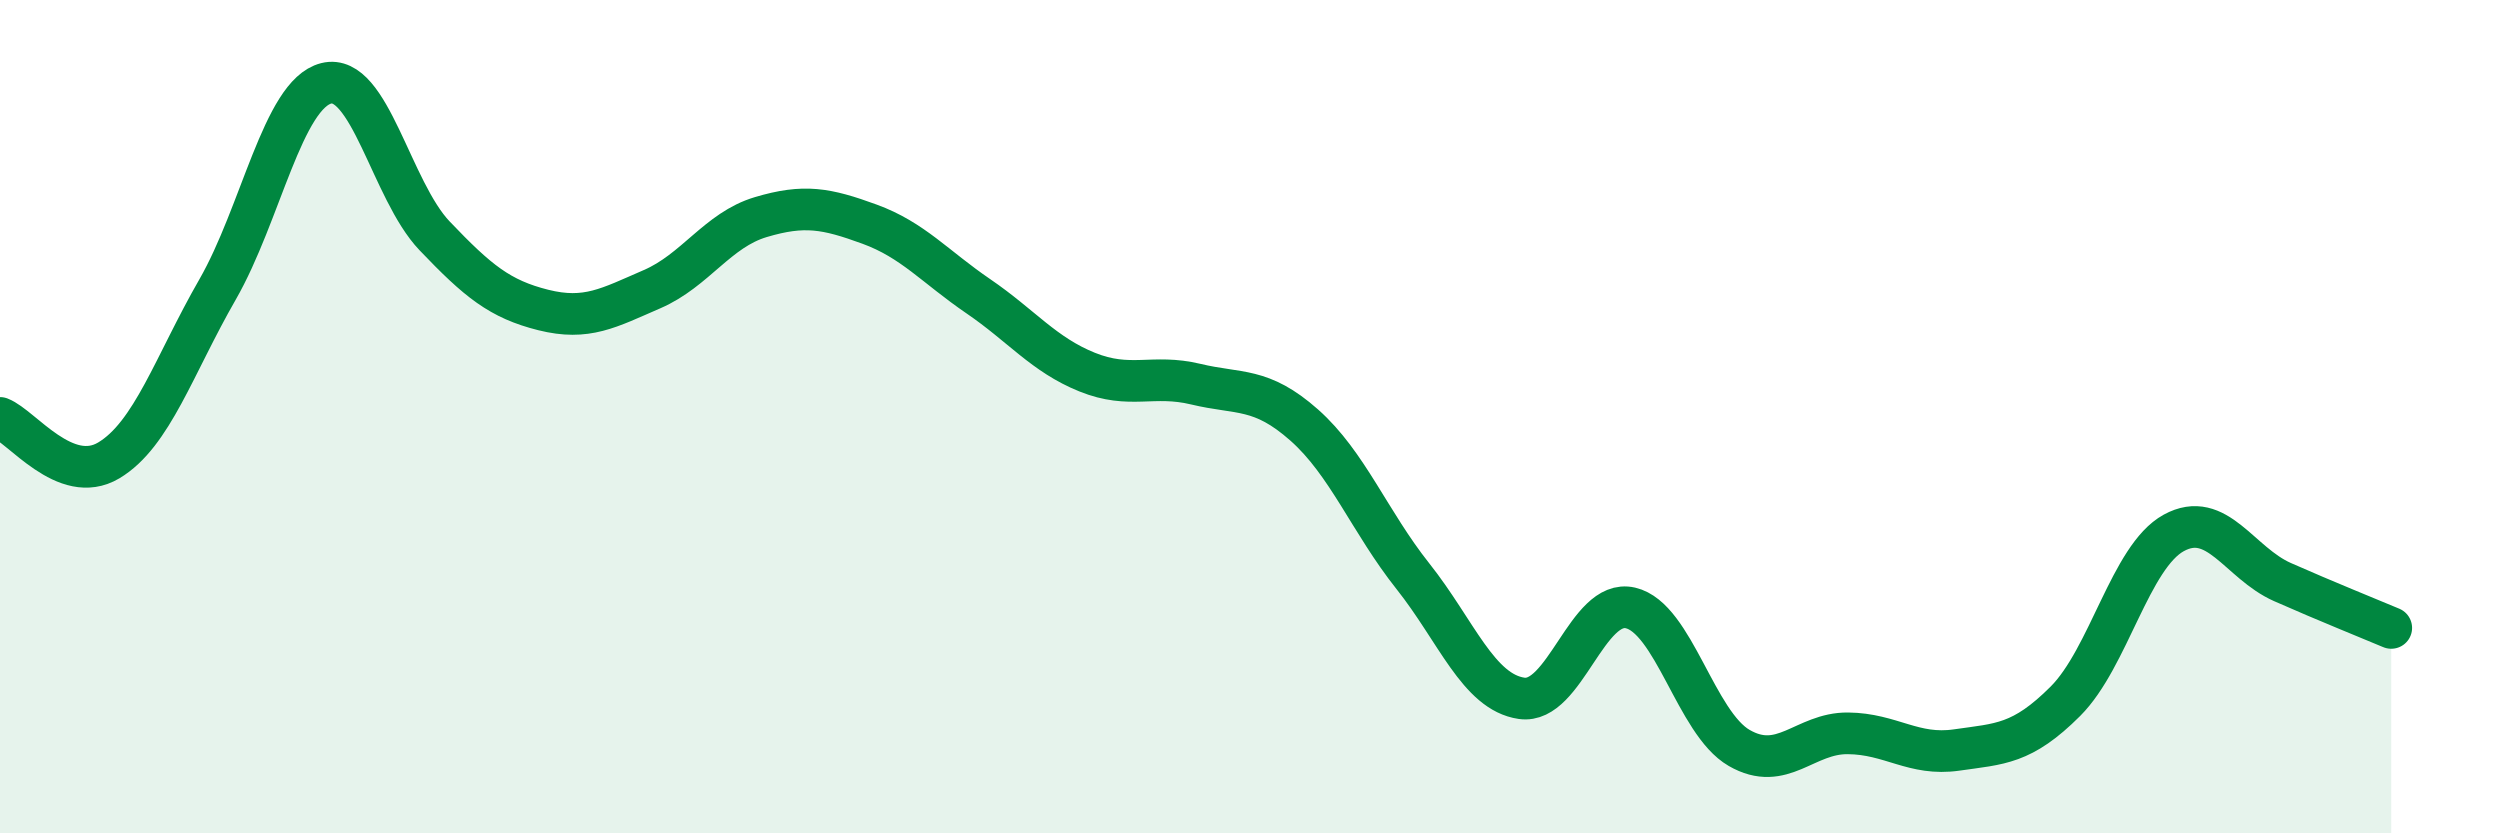
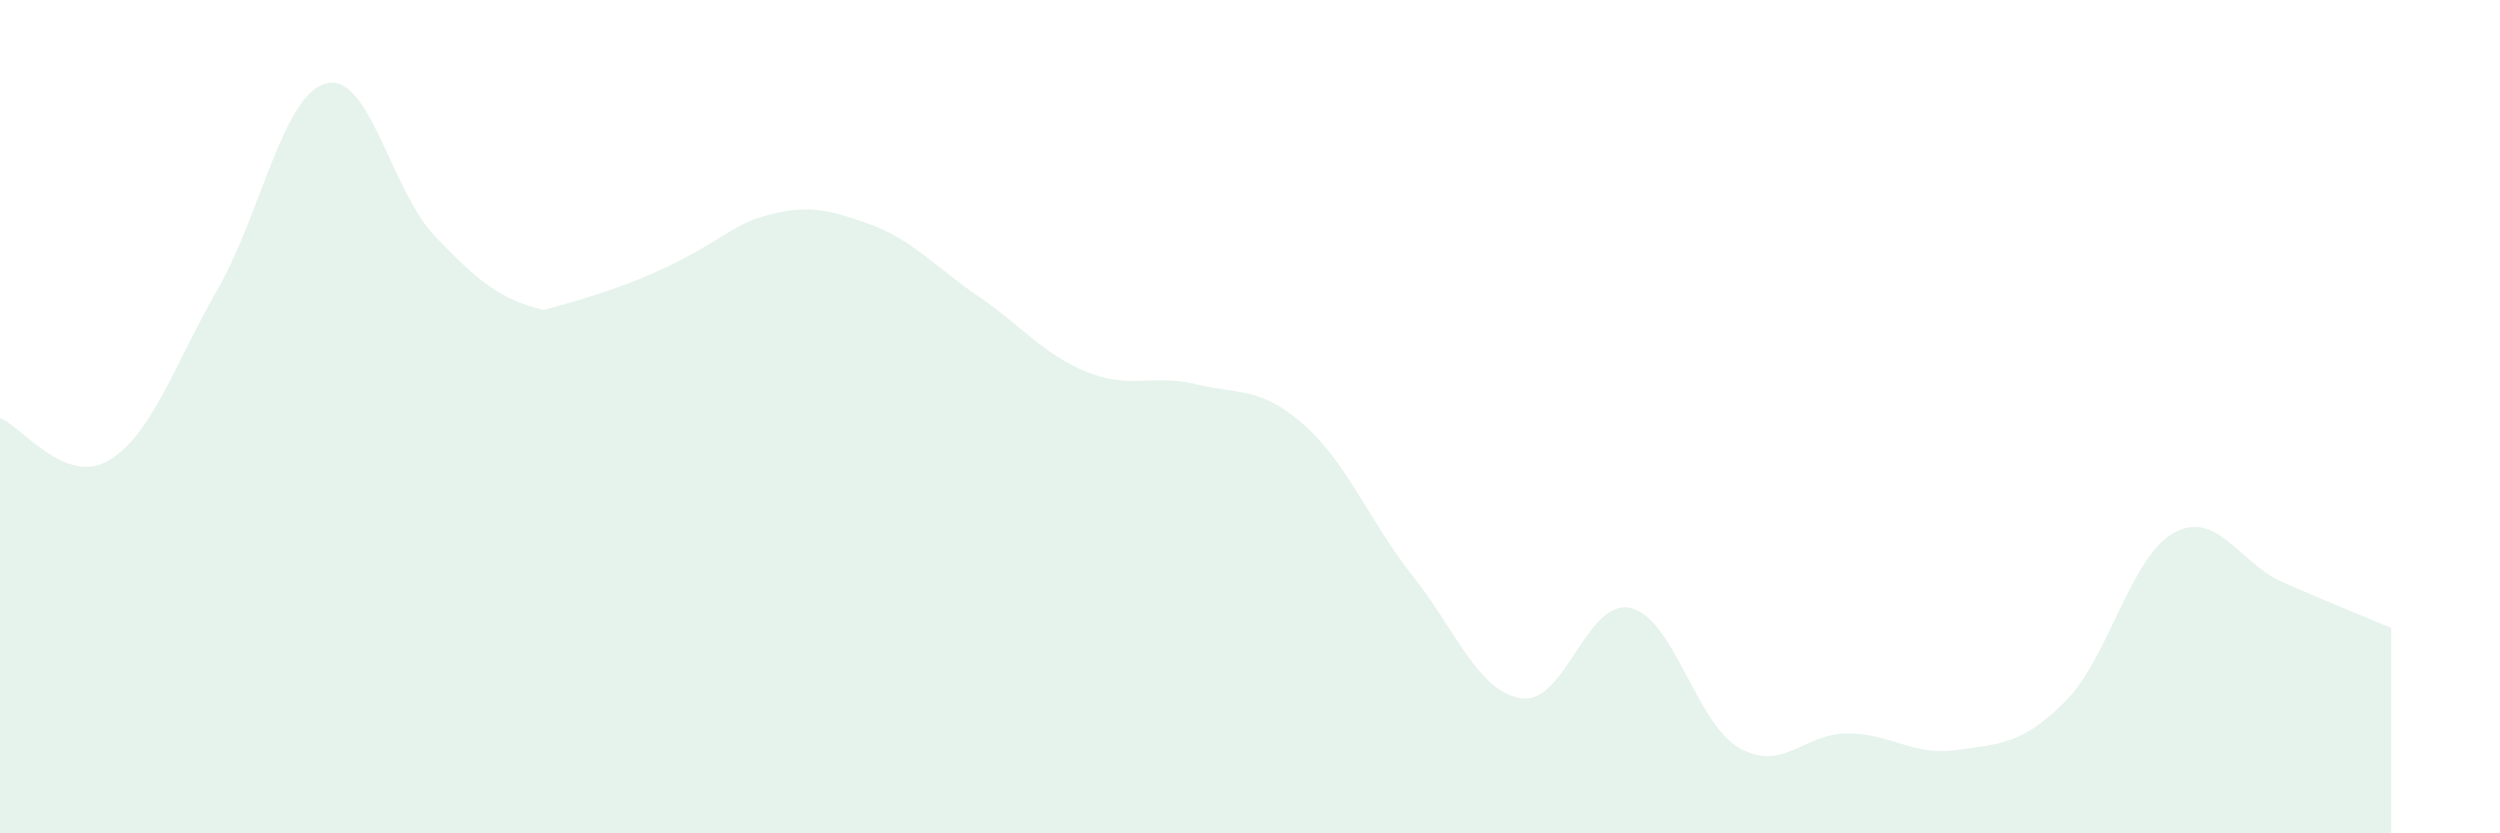
<svg xmlns="http://www.w3.org/2000/svg" width="60" height="20" viewBox="0 0 60 20">
-   <path d="M 0,10.03 C 0.52,10.23 1.57,11.67 2.61,11.05 C 3.65,10.43 4.18,8.76 5.22,6.95 C 6.26,5.14 6.79,2.26 7.83,2 C 8.87,1.74 9.39,4.57 10.43,5.66 C 11.47,6.75 12,7.18 13.04,7.44 C 14.08,7.7 14.61,7.39 15.65,6.94 C 16.69,6.49 17.22,5.52 18.26,5.21 C 19.3,4.9 19.83,5 20.87,5.38 C 21.91,5.76 22.44,6.4 23.48,7.11 C 24.52,7.82 25.05,8.51 26.09,8.93 C 27.13,9.35 27.66,8.97 28.7,9.22 C 29.74,9.47 30.26,9.28 31.3,10.2 C 32.34,11.12 32.87,12.52 33.91,13.83 C 34.95,15.14 35.48,16.61 36.52,16.76 C 37.56,16.91 38.09,14.35 39.13,14.59 C 40.17,14.83 40.7,17.35 41.74,17.95 C 42.78,18.55 43.31,17.59 44.35,17.6 C 45.39,17.61 45.92,18.15 46.96,18 C 48,17.85 48.53,17.87 49.57,16.83 C 50.61,15.79 51.13,13.36 52.17,12.79 C 53.21,12.22 53.74,13.51 54.78,13.97 C 55.82,14.43 56.87,14.85 57.39,15.07L57.39 20L0 20Z" fill="#008740" opacity="0.1" stroke-linecap="round" stroke-linejoin="round" />
-   <path d="M 0,10.03 C 0.52,10.23 1.57,11.67 2.61,11.05 C 3.65,10.43 4.18,8.76 5.22,6.95 C 6.26,5.14 6.79,2.26 7.83,2 C 8.87,1.74 9.39,4.57 10.43,5.66 C 11.47,6.75 12,7.18 13.04,7.44 C 14.08,7.7 14.61,7.39 15.65,6.94 C 16.69,6.49 17.22,5.52 18.26,5.21 C 19.3,4.9 19.83,5 20.87,5.38 C 21.91,5.76 22.44,6.4 23.48,7.11 C 24.52,7.82 25.05,8.51 26.09,8.93 C 27.13,9.35 27.66,8.97 28.7,9.22 C 29.74,9.47 30.26,9.28 31.3,10.2 C 32.34,11.12 32.87,12.52 33.91,13.83 C 34.95,15.14 35.48,16.61 36.52,16.76 C 37.56,16.91 38.09,14.35 39.13,14.59 C 40.17,14.83 40.7,17.35 41.74,17.95 C 42.78,18.55 43.31,17.59 44.35,17.6 C 45.39,17.61 45.92,18.15 46.96,18 C 48,17.85 48.53,17.87 49.57,16.83 C 50.61,15.79 51.13,13.36 52.17,12.79 C 53.21,12.22 53.74,13.51 54.78,13.97 C 55.82,14.43 56.87,14.85 57.39,15.07" stroke="#008740" stroke-width="1" fill="none" stroke-linecap="round" stroke-linejoin="round" />
+   <path d="M 0,10.03 C 0.52,10.23 1.57,11.67 2.61,11.05 C 3.65,10.43 4.18,8.76 5.22,6.95 C 6.26,5.14 6.79,2.26 7.83,2 C 8.87,1.74 9.39,4.57 10.43,5.66 C 11.47,6.75 12,7.18 13.04,7.44 C 16.69,6.49 17.22,5.52 18.26,5.21 C 19.3,4.9 19.83,5 20.87,5.38 C 21.91,5.76 22.44,6.4 23.48,7.11 C 24.52,7.82 25.05,8.51 26.09,8.93 C 27.13,9.35 27.66,8.97 28.7,9.22 C 29.74,9.47 30.26,9.28 31.3,10.2 C 32.34,11.12 32.87,12.52 33.91,13.83 C 34.95,15.14 35.48,16.61 36.52,16.76 C 37.56,16.91 38.09,14.35 39.13,14.59 C 40.17,14.83 40.7,17.35 41.74,17.95 C 42.78,18.55 43.31,17.59 44.35,17.6 C 45.39,17.61 45.92,18.15 46.96,18 C 48,17.85 48.53,17.87 49.57,16.83 C 50.61,15.79 51.13,13.36 52.17,12.79 C 53.21,12.22 53.74,13.51 54.78,13.97 C 55.82,14.43 56.87,14.85 57.39,15.07L57.39 20L0 20Z" fill="#008740" opacity="0.1" stroke-linecap="round" stroke-linejoin="round" />
</svg>